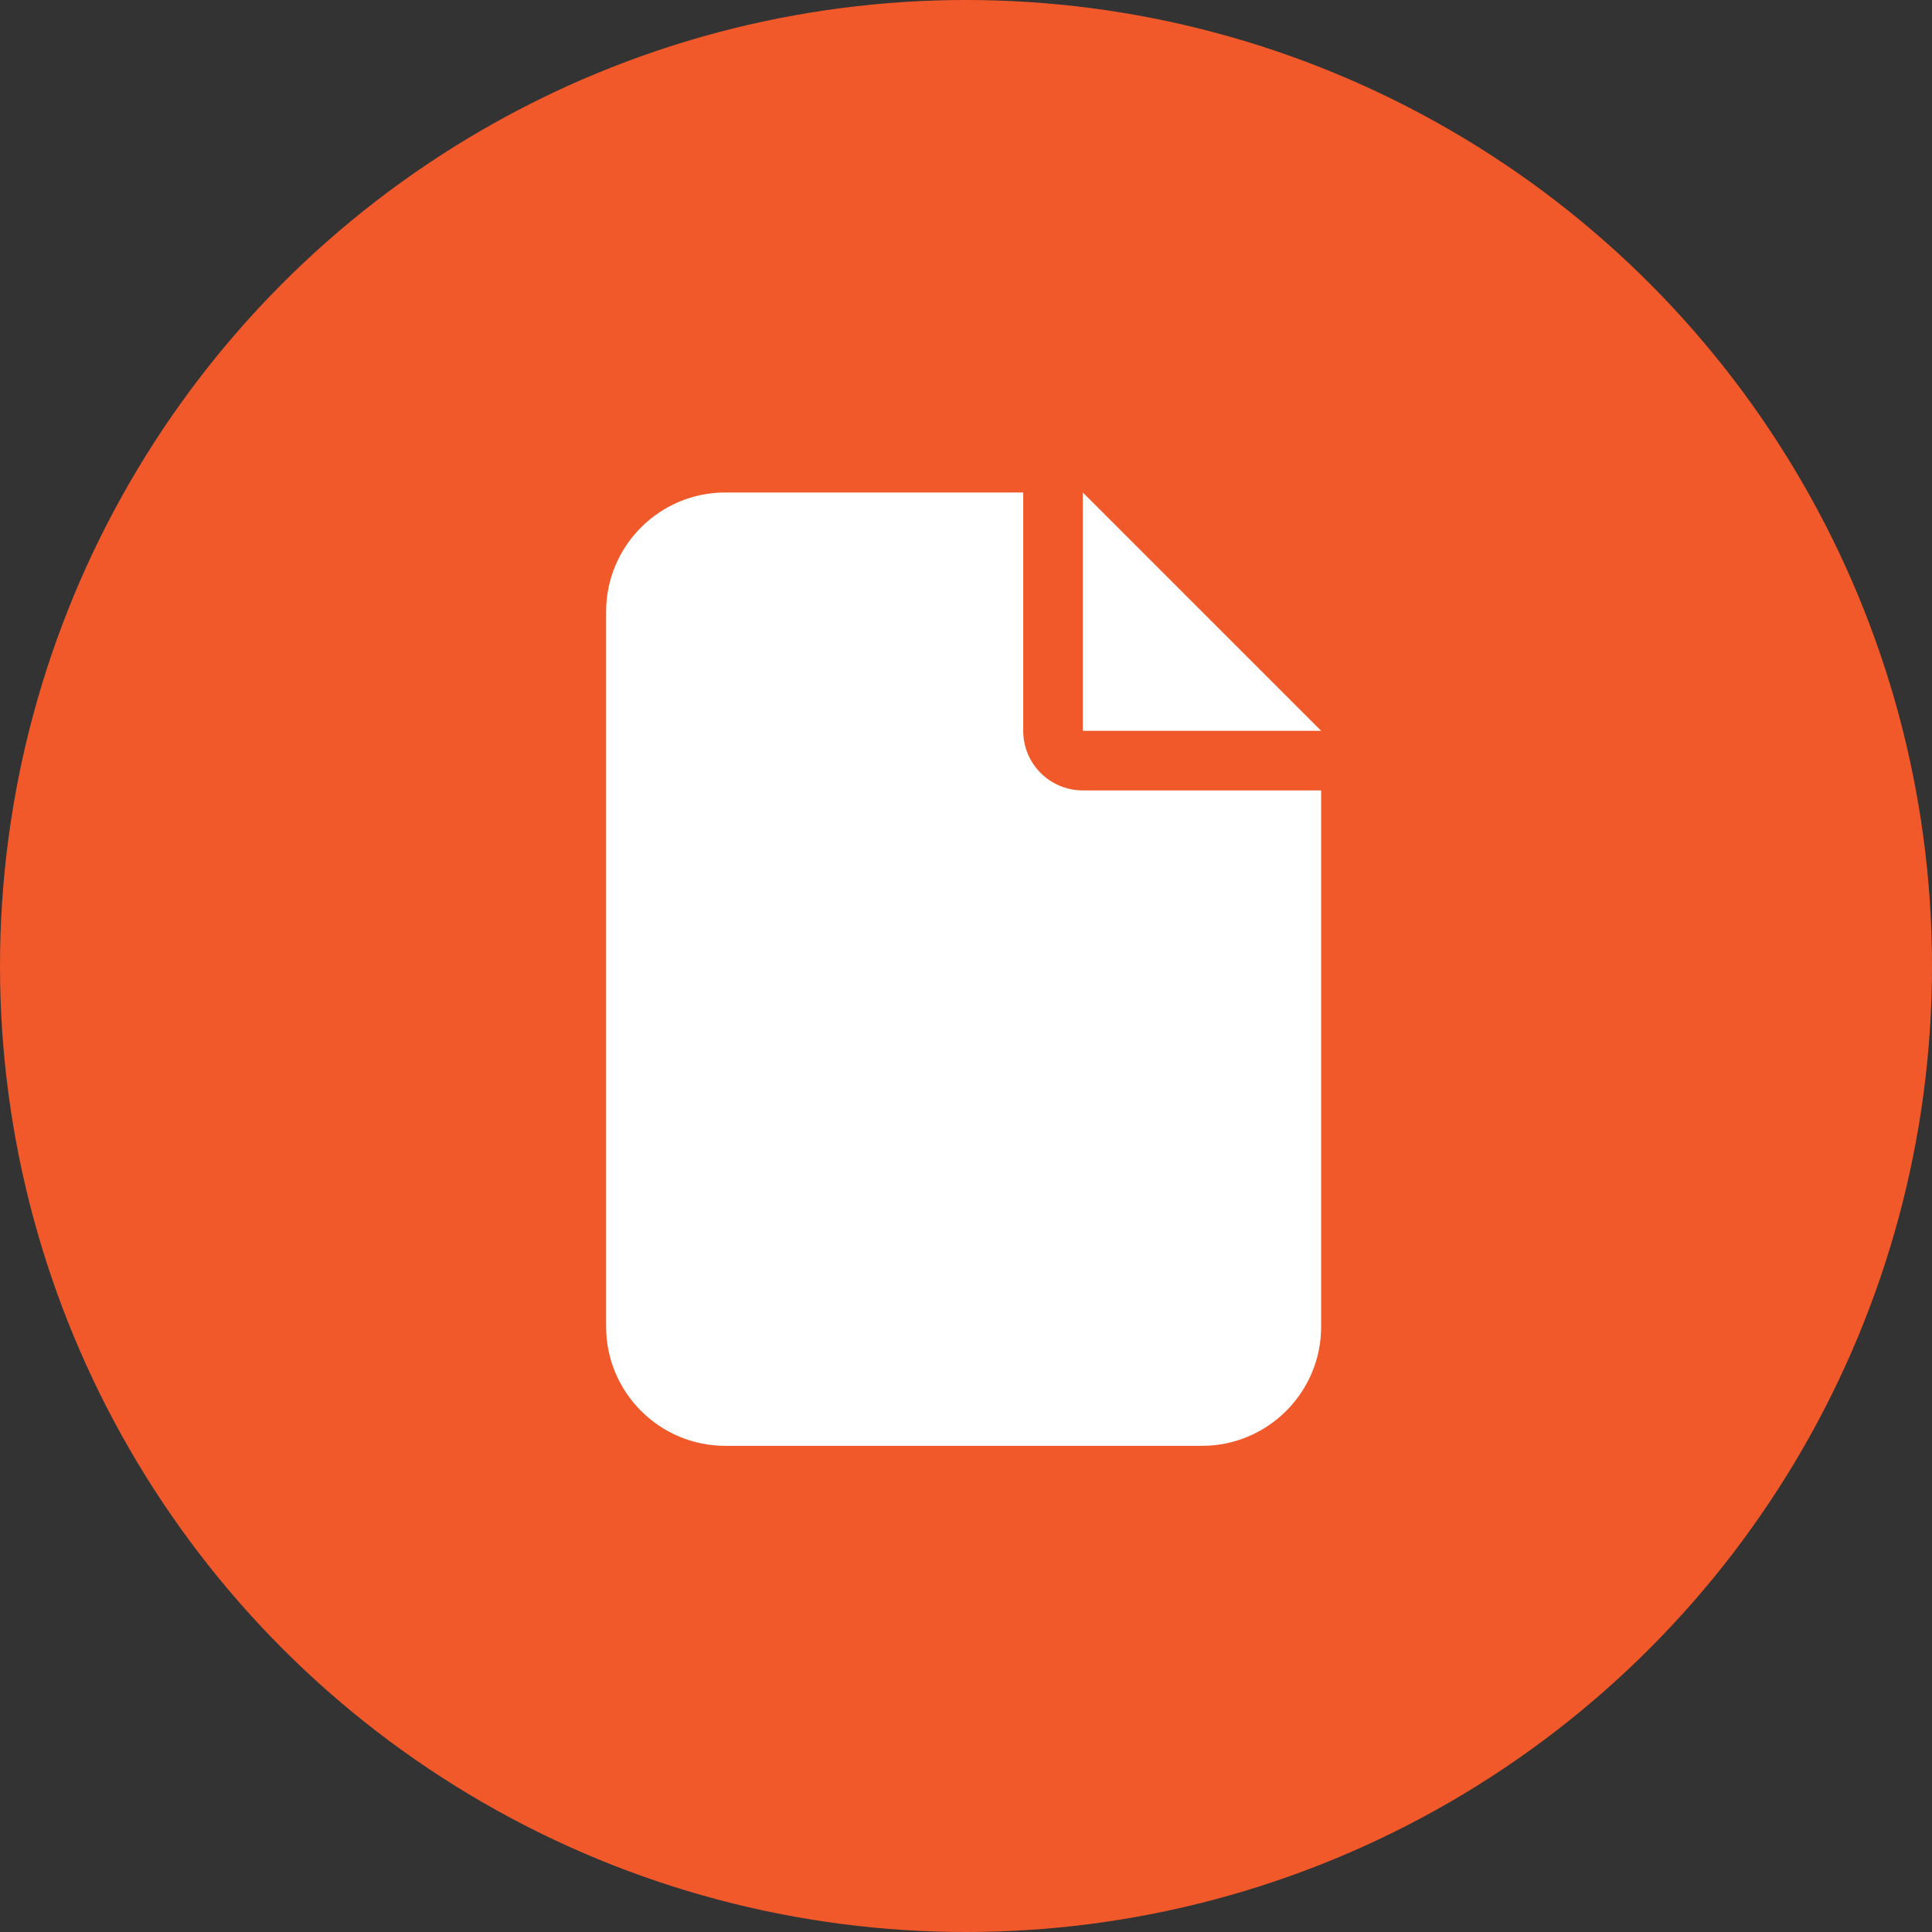
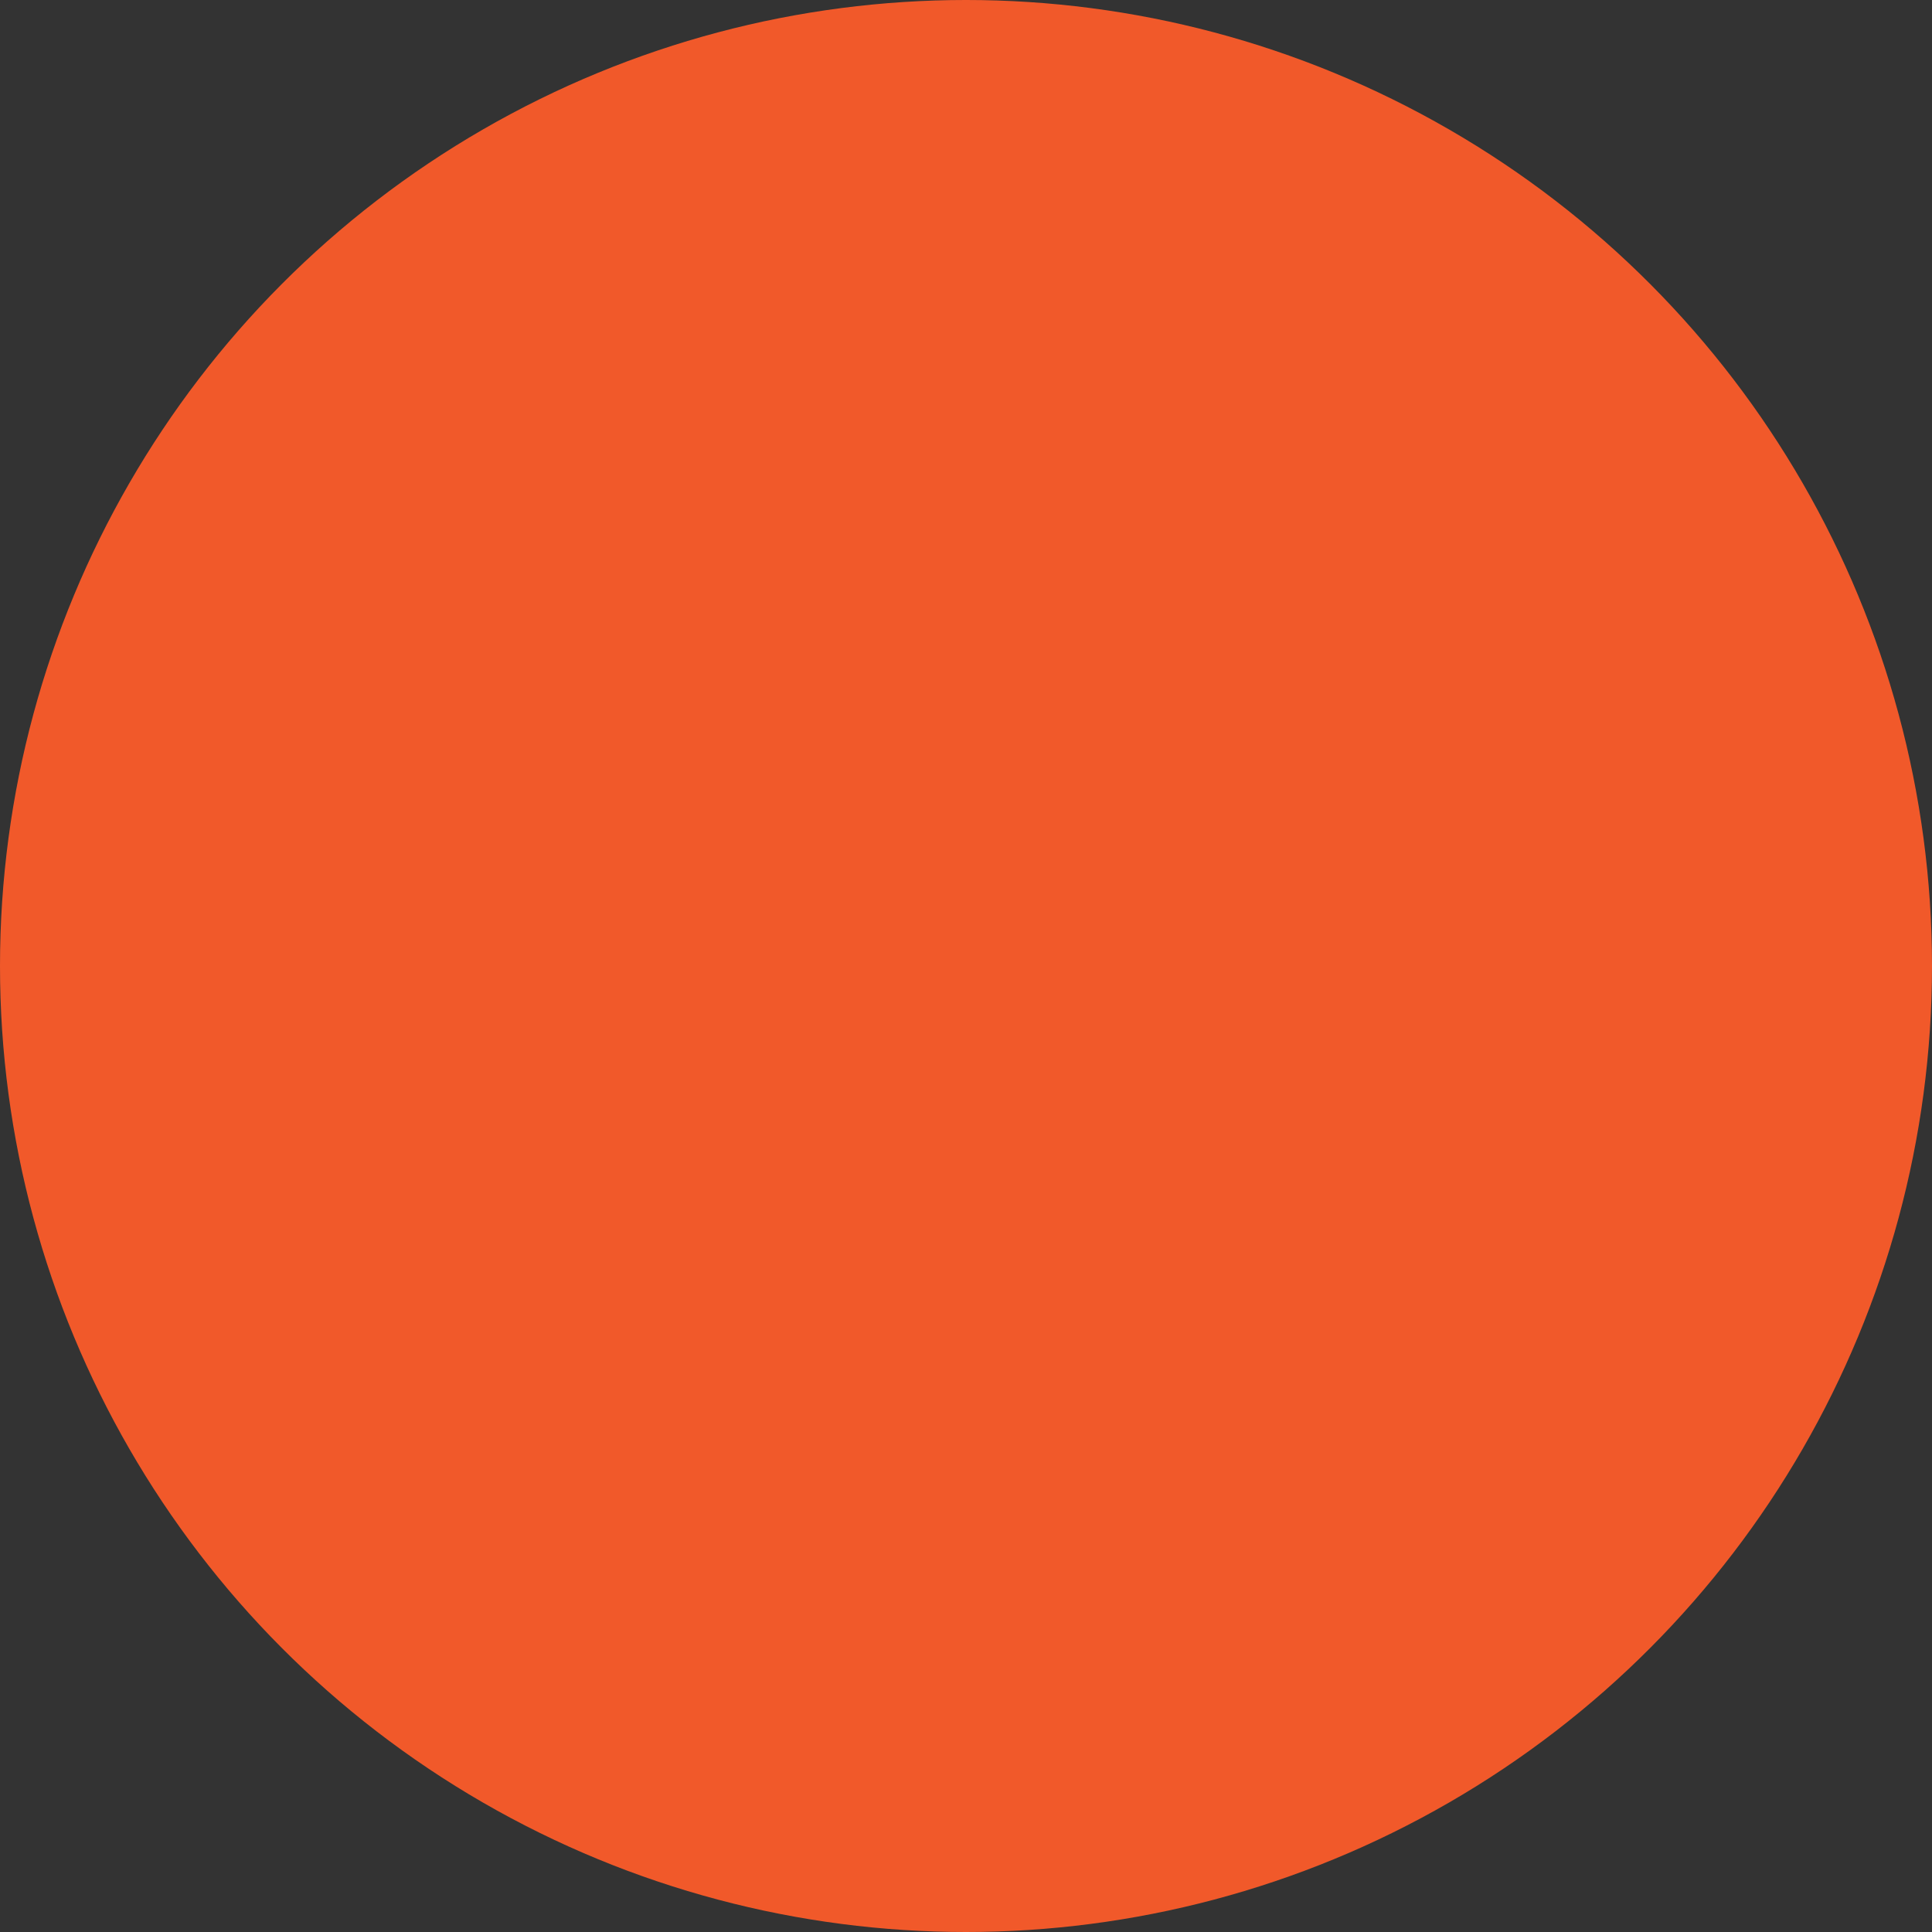
<svg xmlns="http://www.w3.org/2000/svg" width="308" height="308" viewBox="0 0 308 308" fill="none">
  <rect x="0" y="0" width="308" height="308" fill="#333333" stroke="none" />
  <circle cx="154" cy="154" r="154" fill="#F1592A" />
  <g clip-path="url(#clip0_148_27)">
    <path d="M96.627 97.508C96.627 87.029 105.147 78.51 115.625 78.51H163.121V116.506C163.121 121.761 167.366 126.006 172.62 126.006H210.617V211.498C210.617 221.977 202.098 230.497 191.619 230.497H115.625C105.147 230.497 96.627 221.977 96.627 211.498V97.508ZM210.617 116.506H172.62V78.51L210.617 116.506Z" fill="white" />
  </g>
  <defs>
    <clipPath id="clip0_148_27">
-       <rect width="113.99" height="151.987" fill="white" transform="translate(96.627 78.51)" />
-     </clipPath>
+       </clipPath>
  </defs>
</svg>